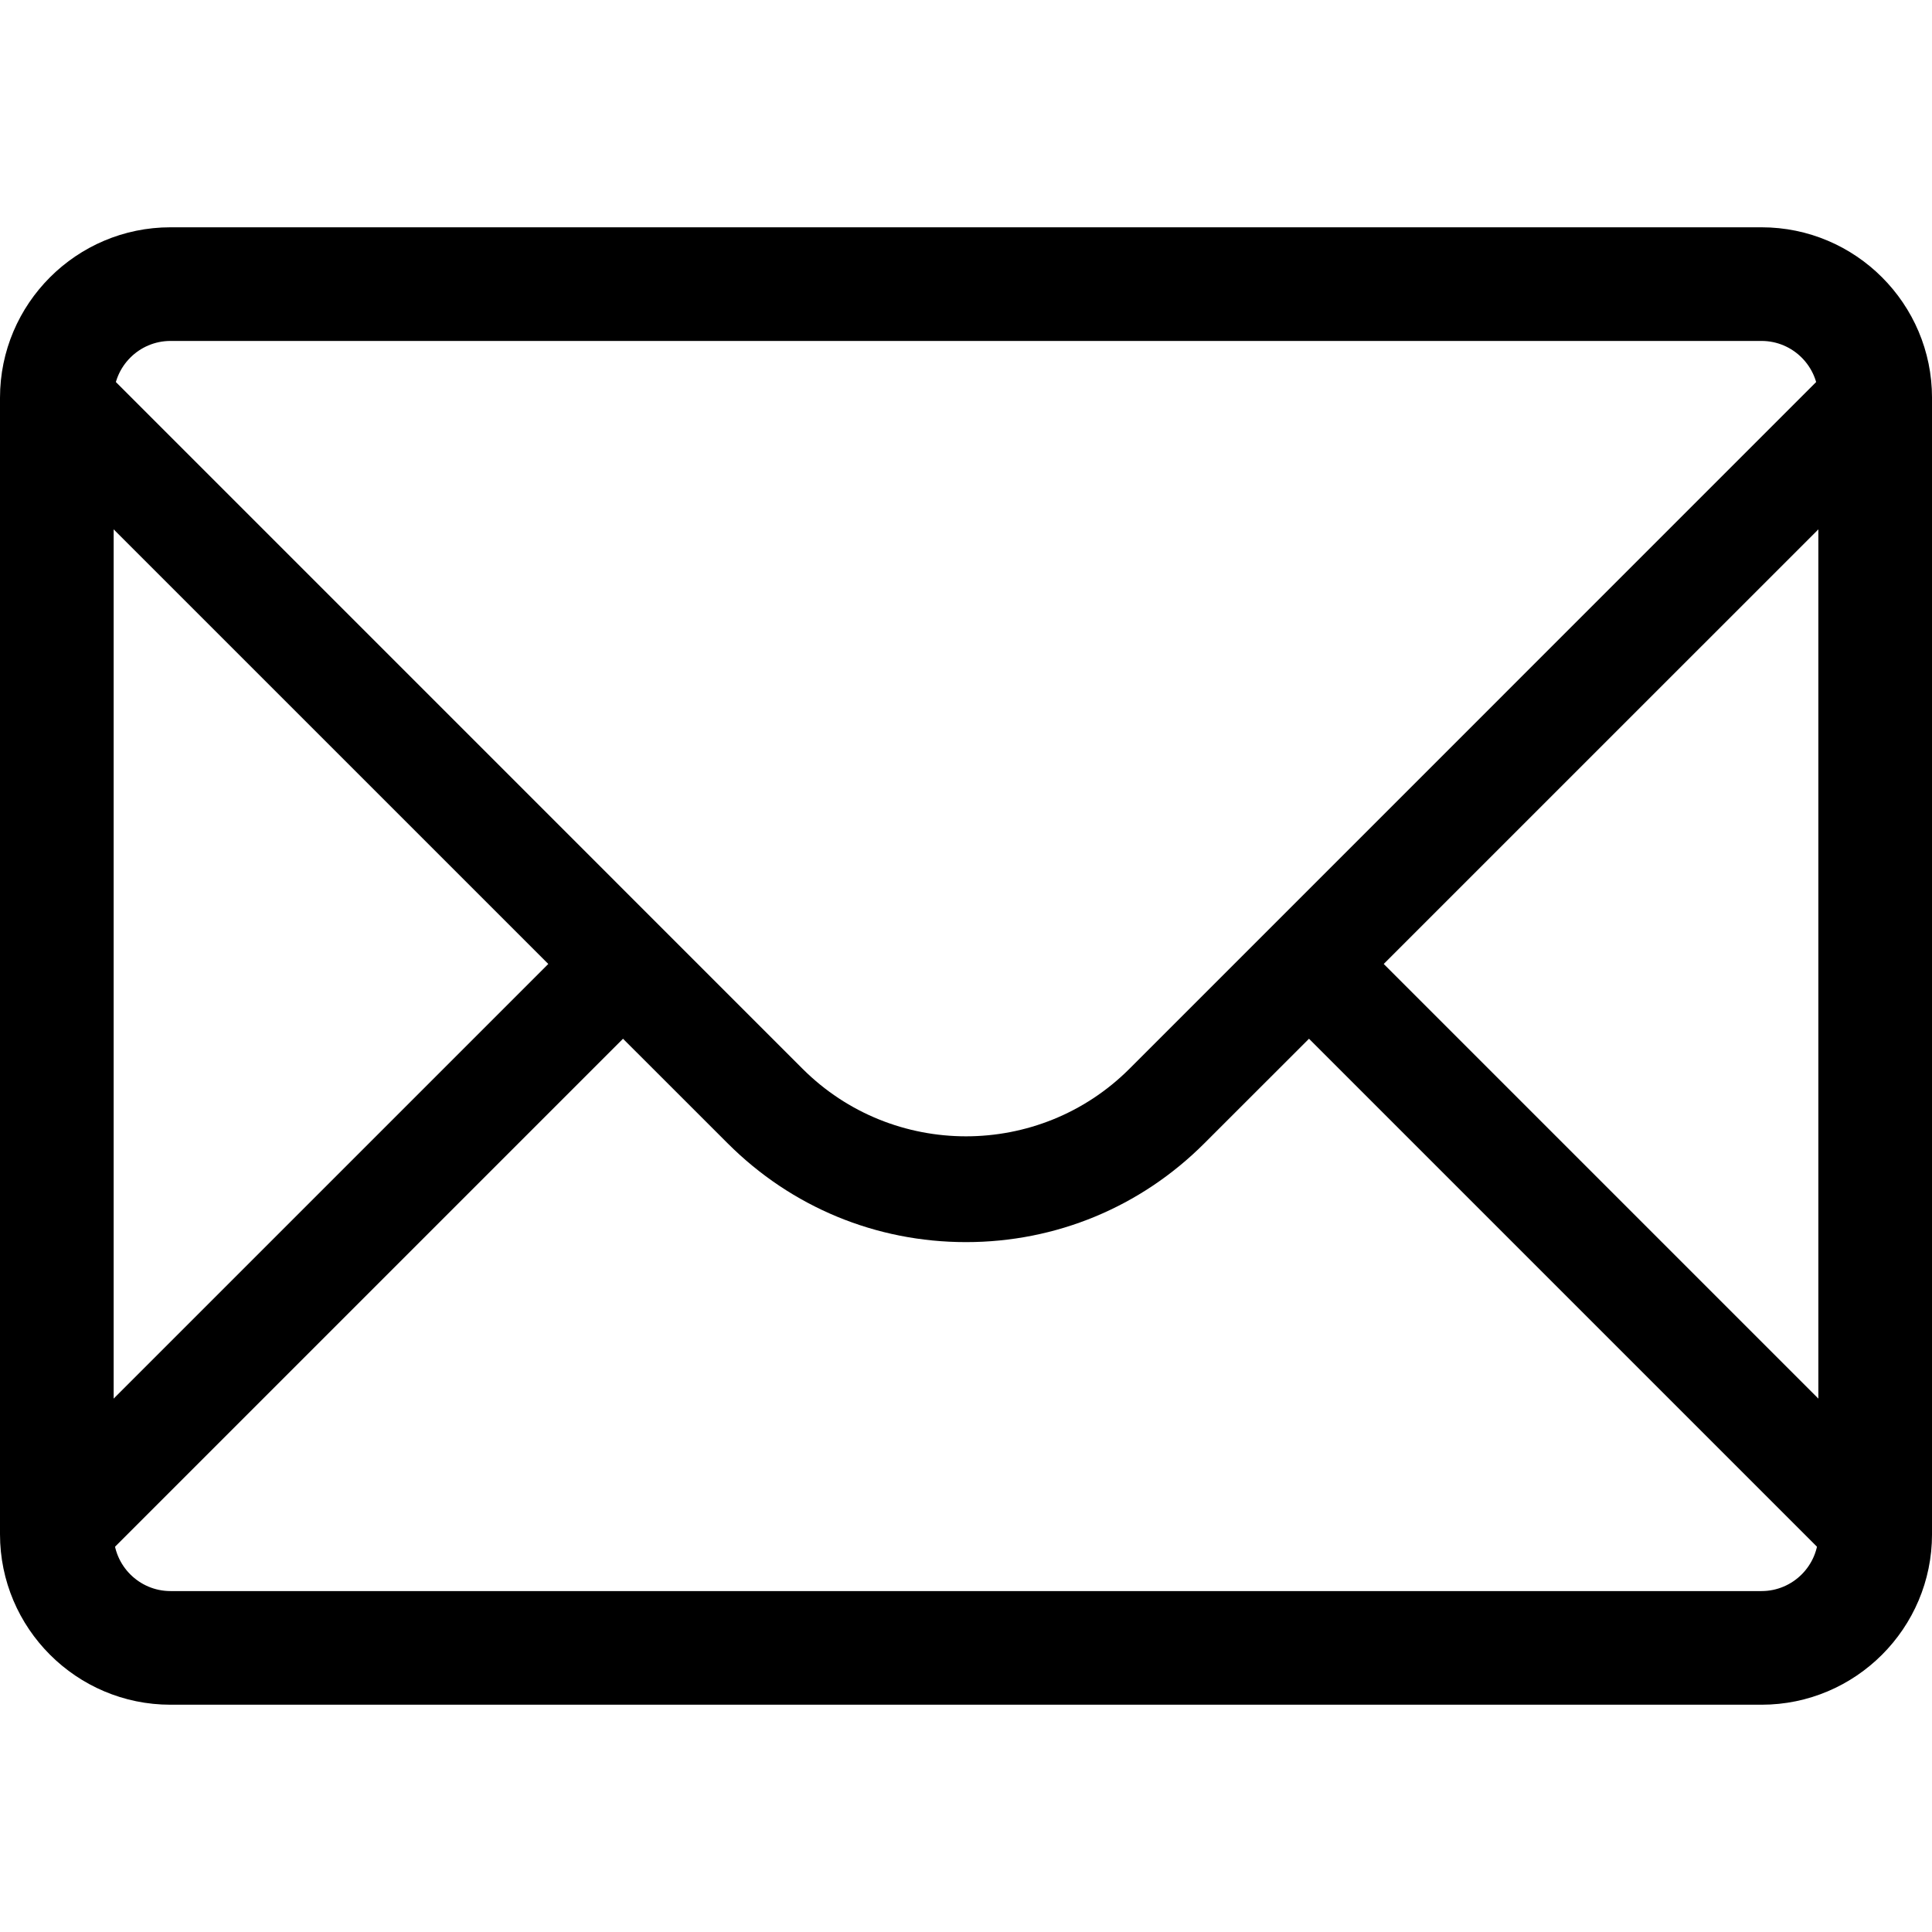
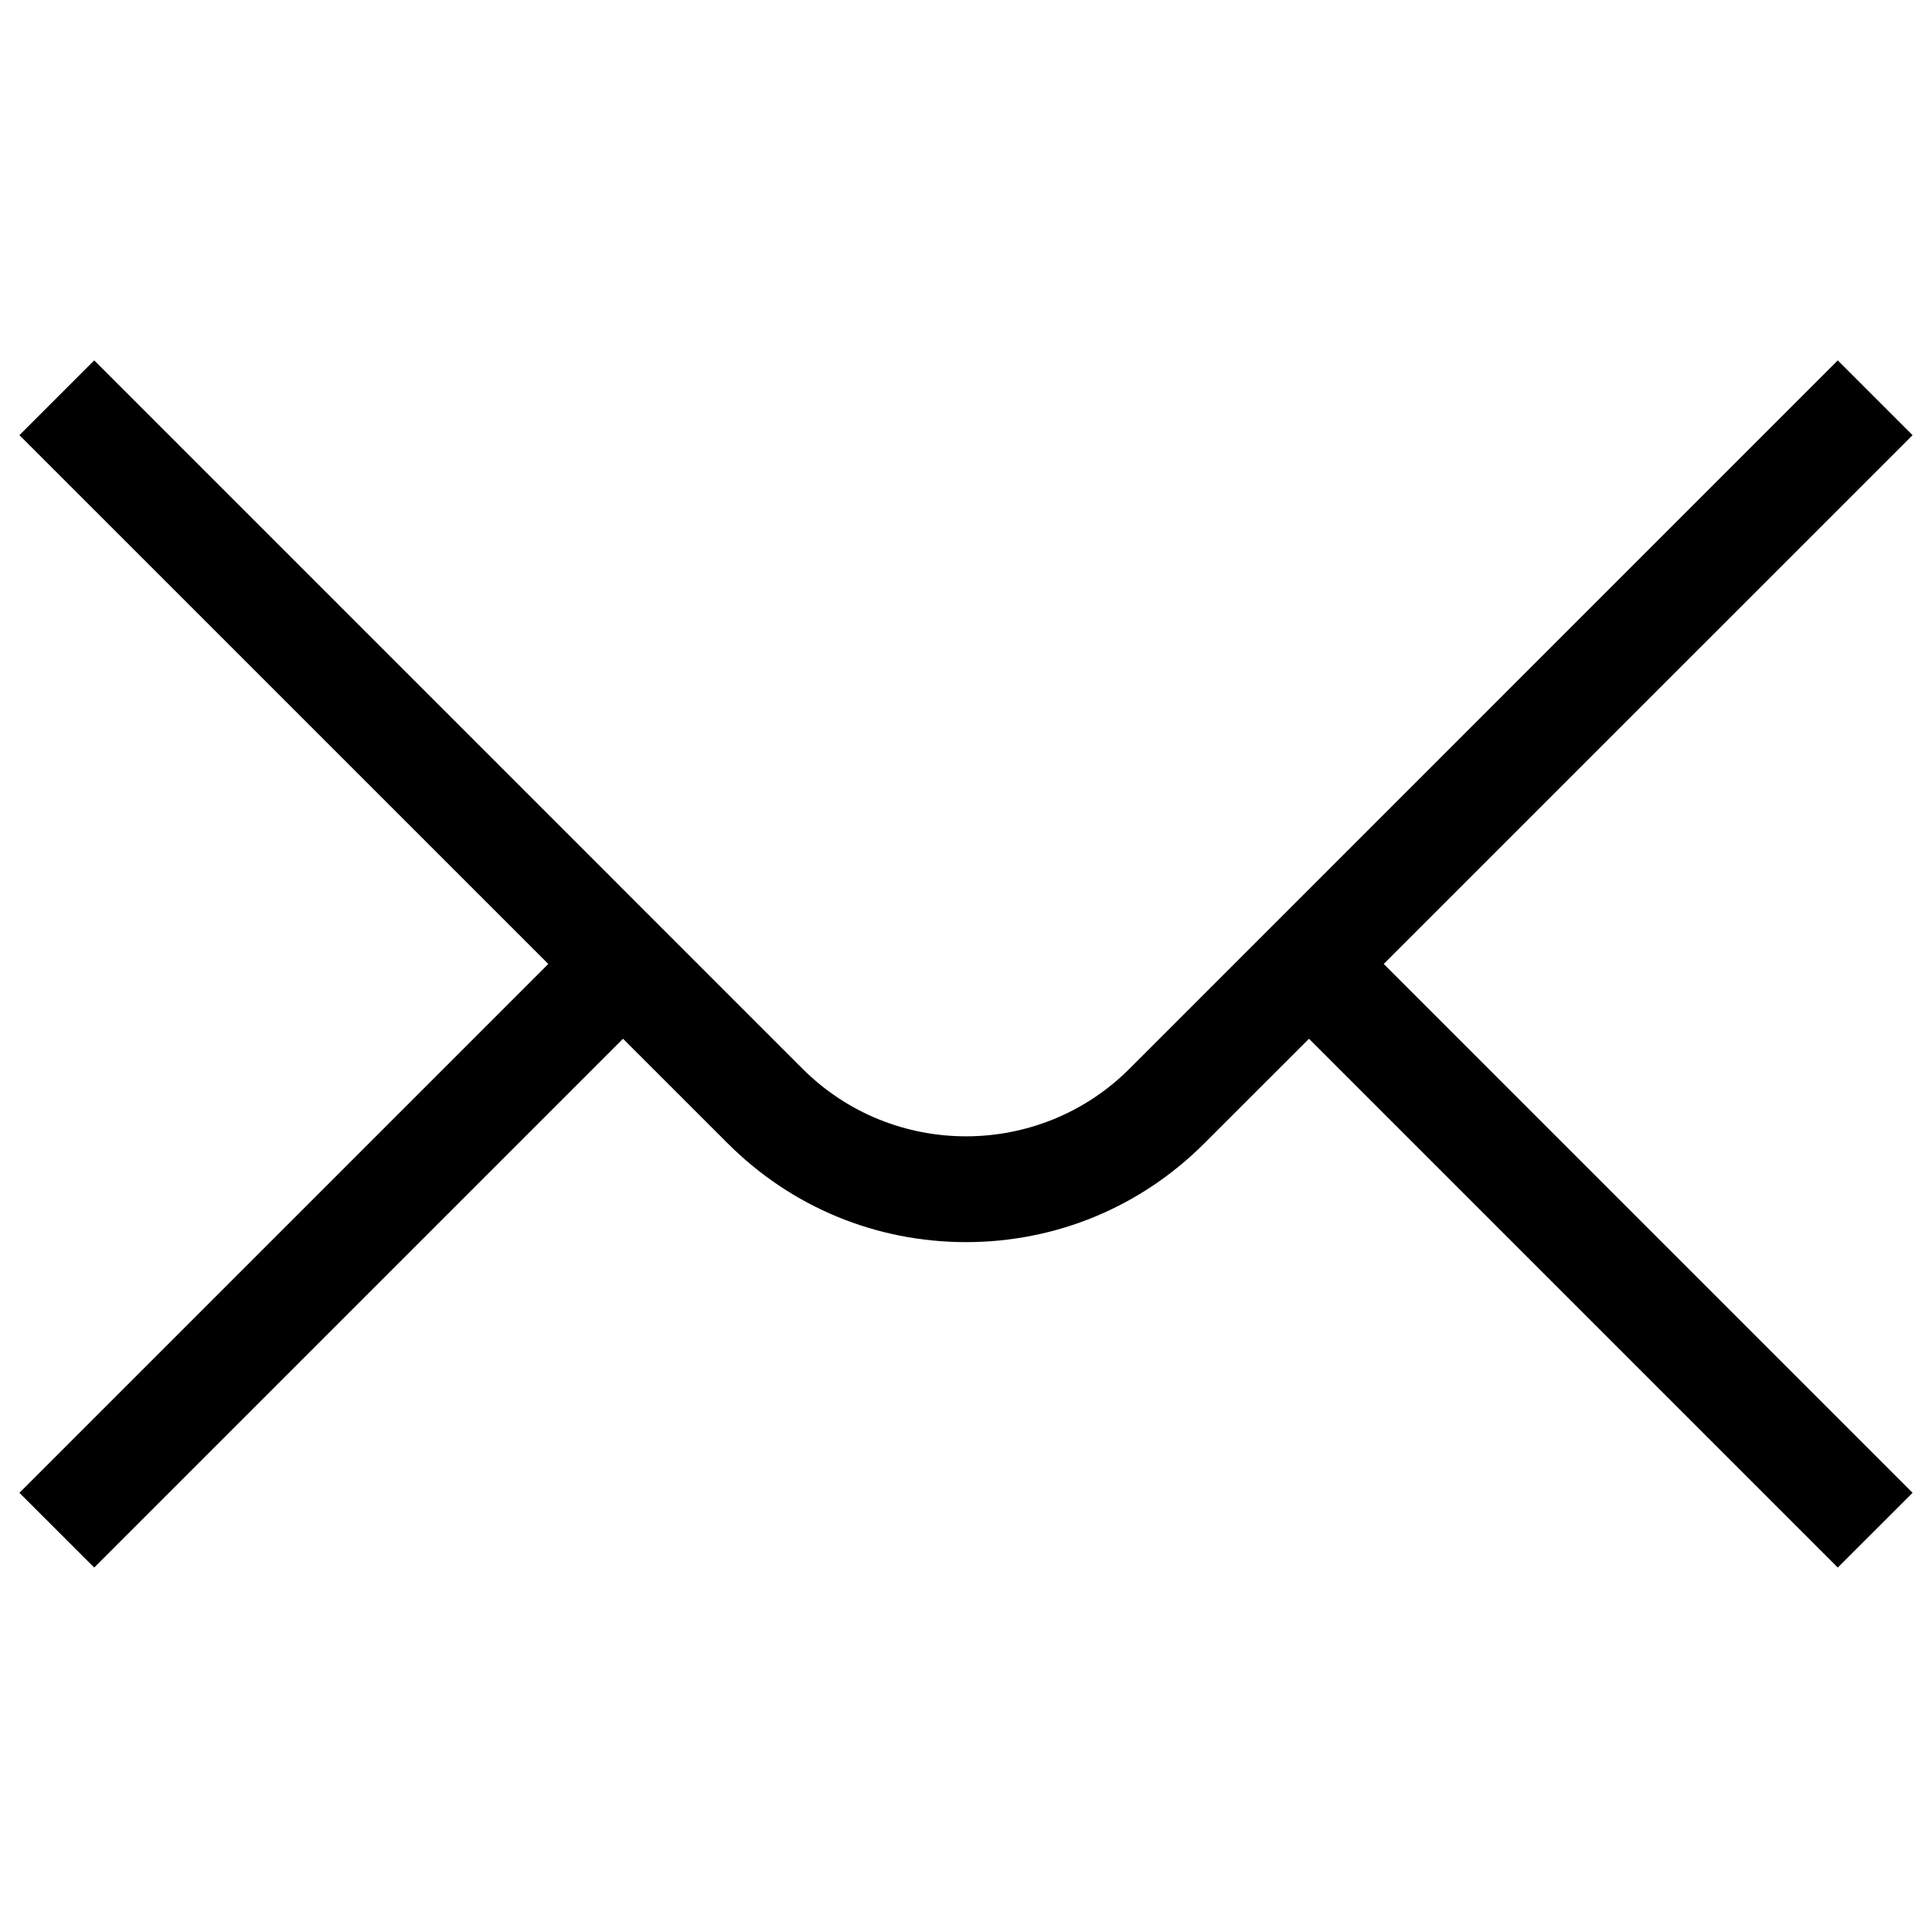
<svg xmlns="http://www.w3.org/2000/svg" width="100%" height="100%" viewBox="0 0 500 500" version="1.1" xml:space="preserve" style="fill-rule:evenodd;clip-rule:evenodd;stroke-linejoin:round;stroke-miterlimit:1.414;">
  <g id="Icon-Envelope" transform="matrix(14.706,0,0,14.706,-4.44089e-16,58.824)">
    <path id="Fill-3" d="M33.658,3.658L32.342,2.342L19.878,14.807C18.291,16.394 15.709,16.394 14.122,14.807L1.658,2.342L0.342,3.658L9.649,12.964L0.342,22.271L1.658,23.586L10.964,14.28L12.807,16.122C13.927,17.242 15.416,17.859 17,17.859C18.584,17.859 20.073,17.242 21.193,16.122L23.036,14.28L32.342,23.586L33.658,22.271L24.351,12.964L33.658,3.658" />
-     <path id="Fill-4" d="M31,26L3,26C1.346,26 0,24.654 0,23L0,3C0,1.346 1.346,0 3,0L31,0C32.654,0 34,1.346 34,3L34,23C34,24.654 32.654,26 31,26ZM3,2C2.449,2 2,2.449 2,3L2,23C2,23.551 2.449,24 3,24L31,24C31.551,24 32,23.551 32,23L32,3C32,2.449 31.551,2 31,2L3,2Z" />
  </g>
</svg>